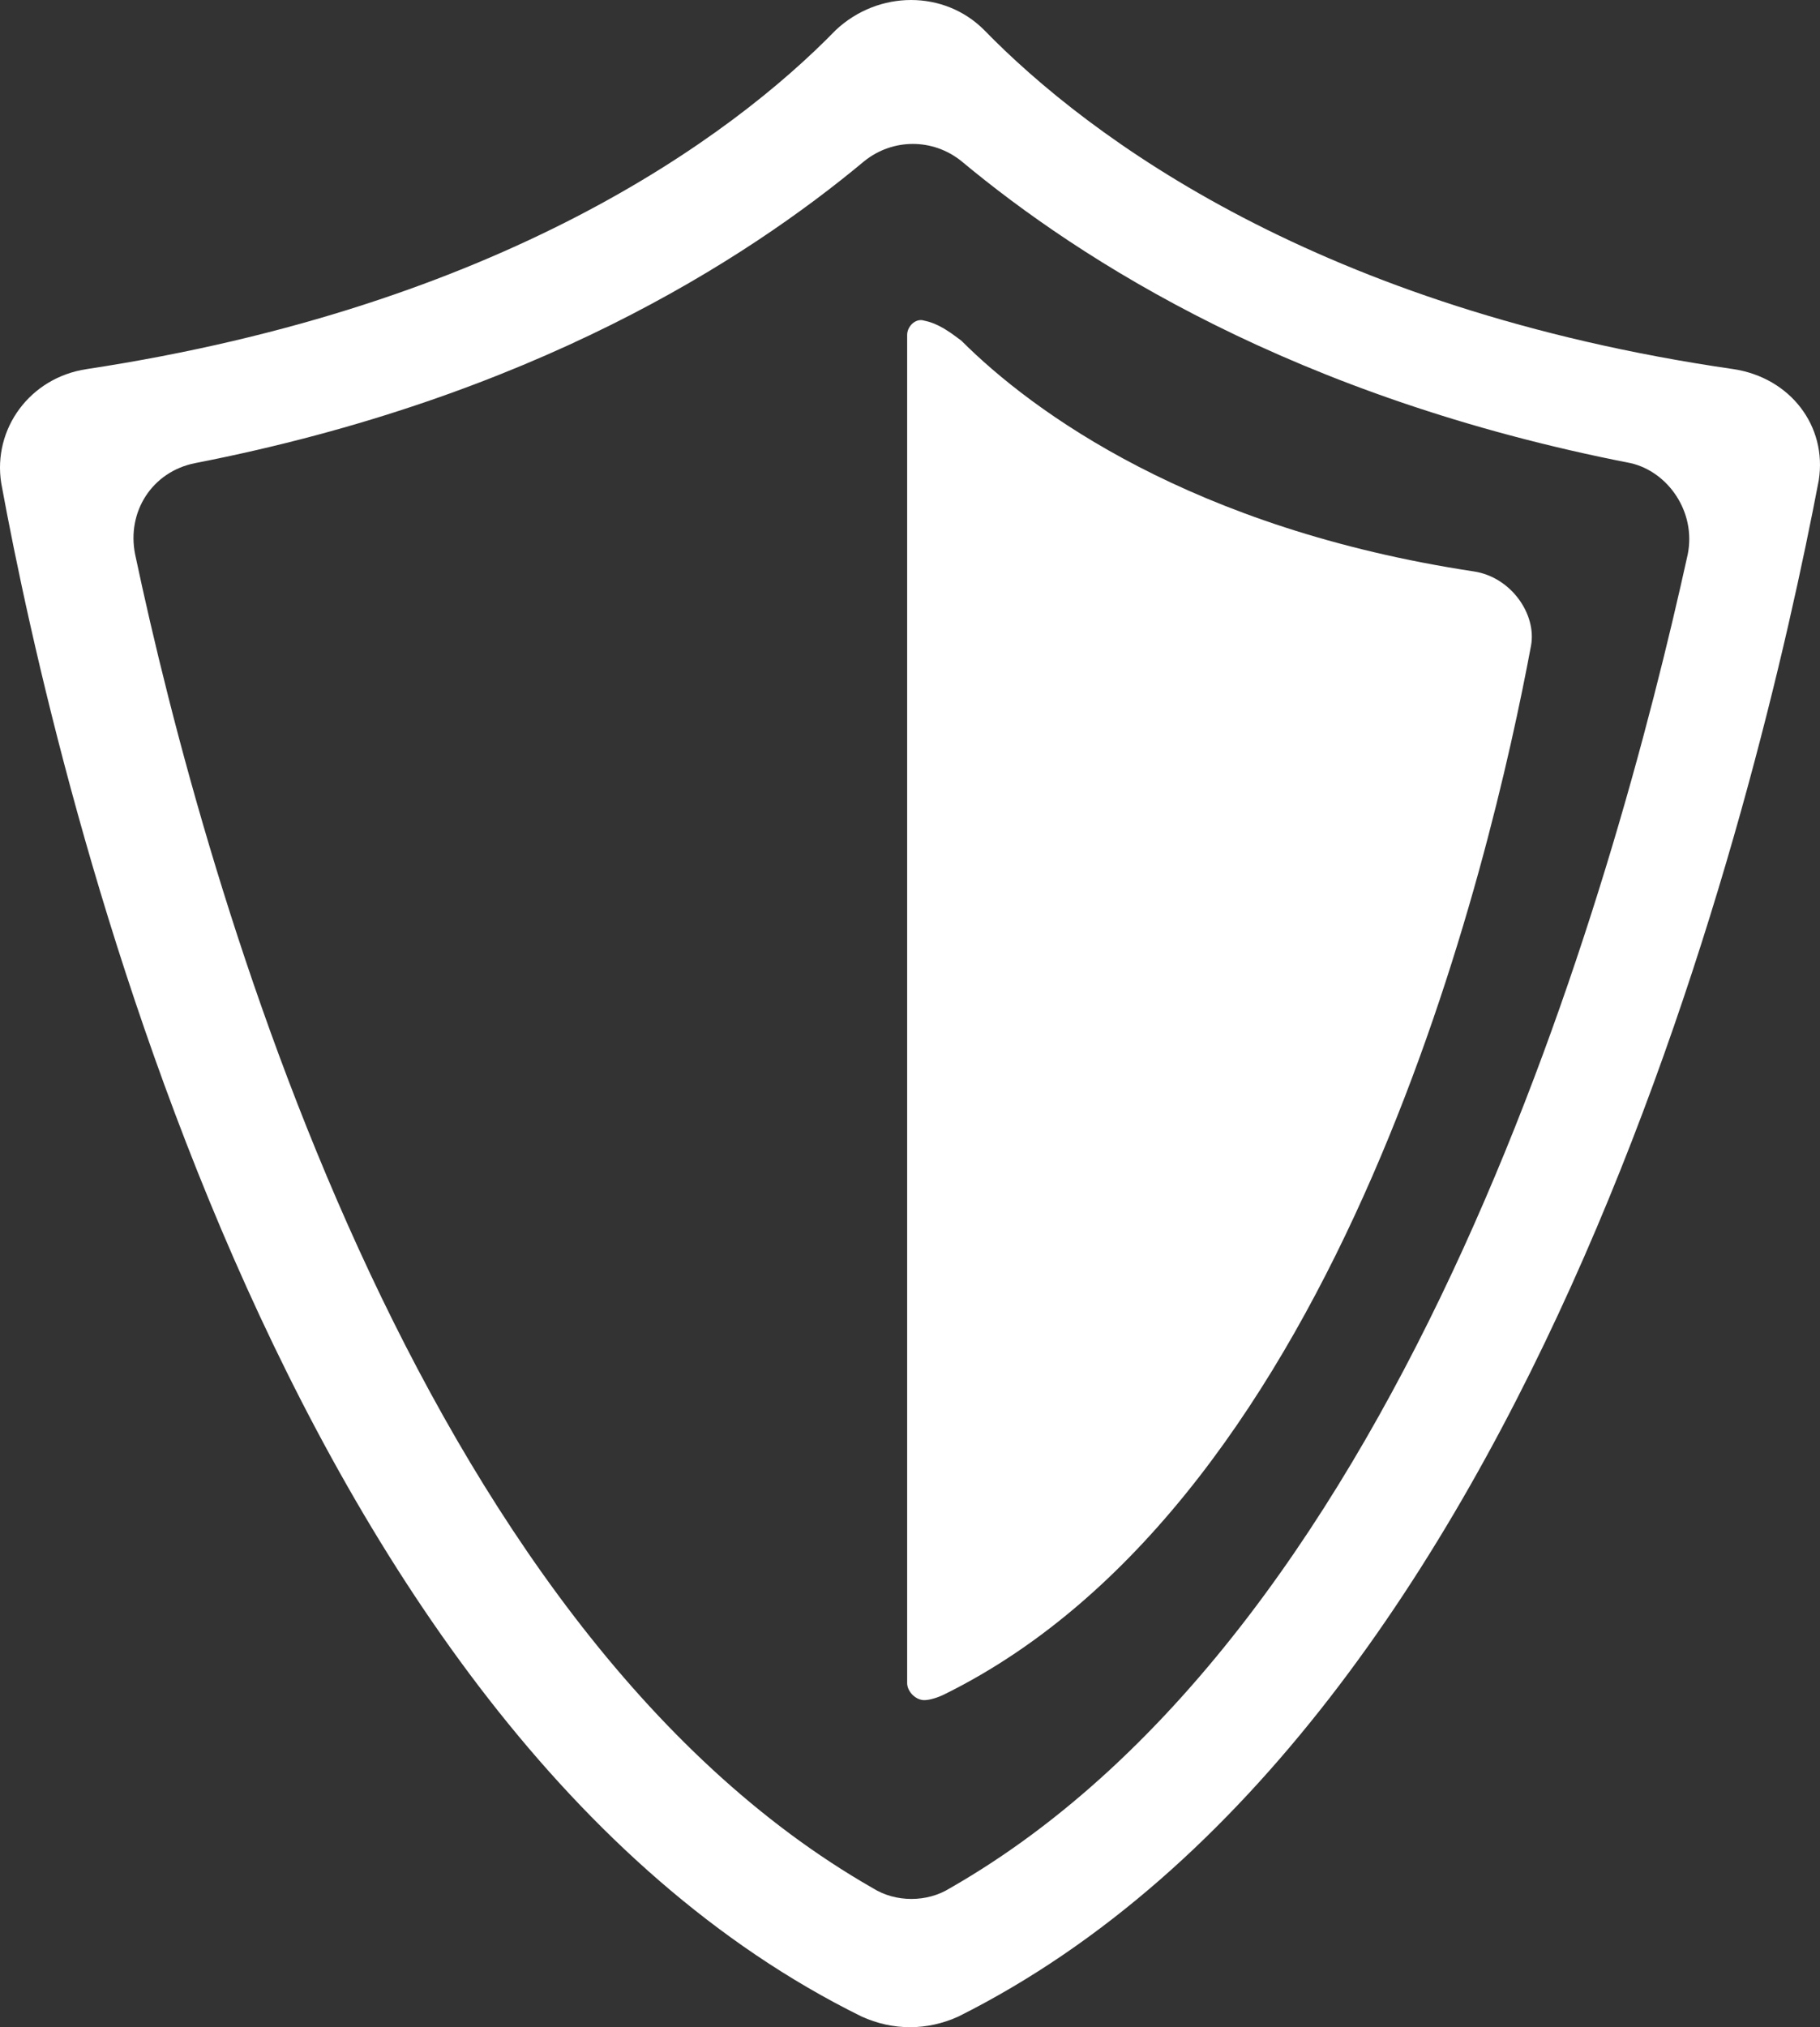
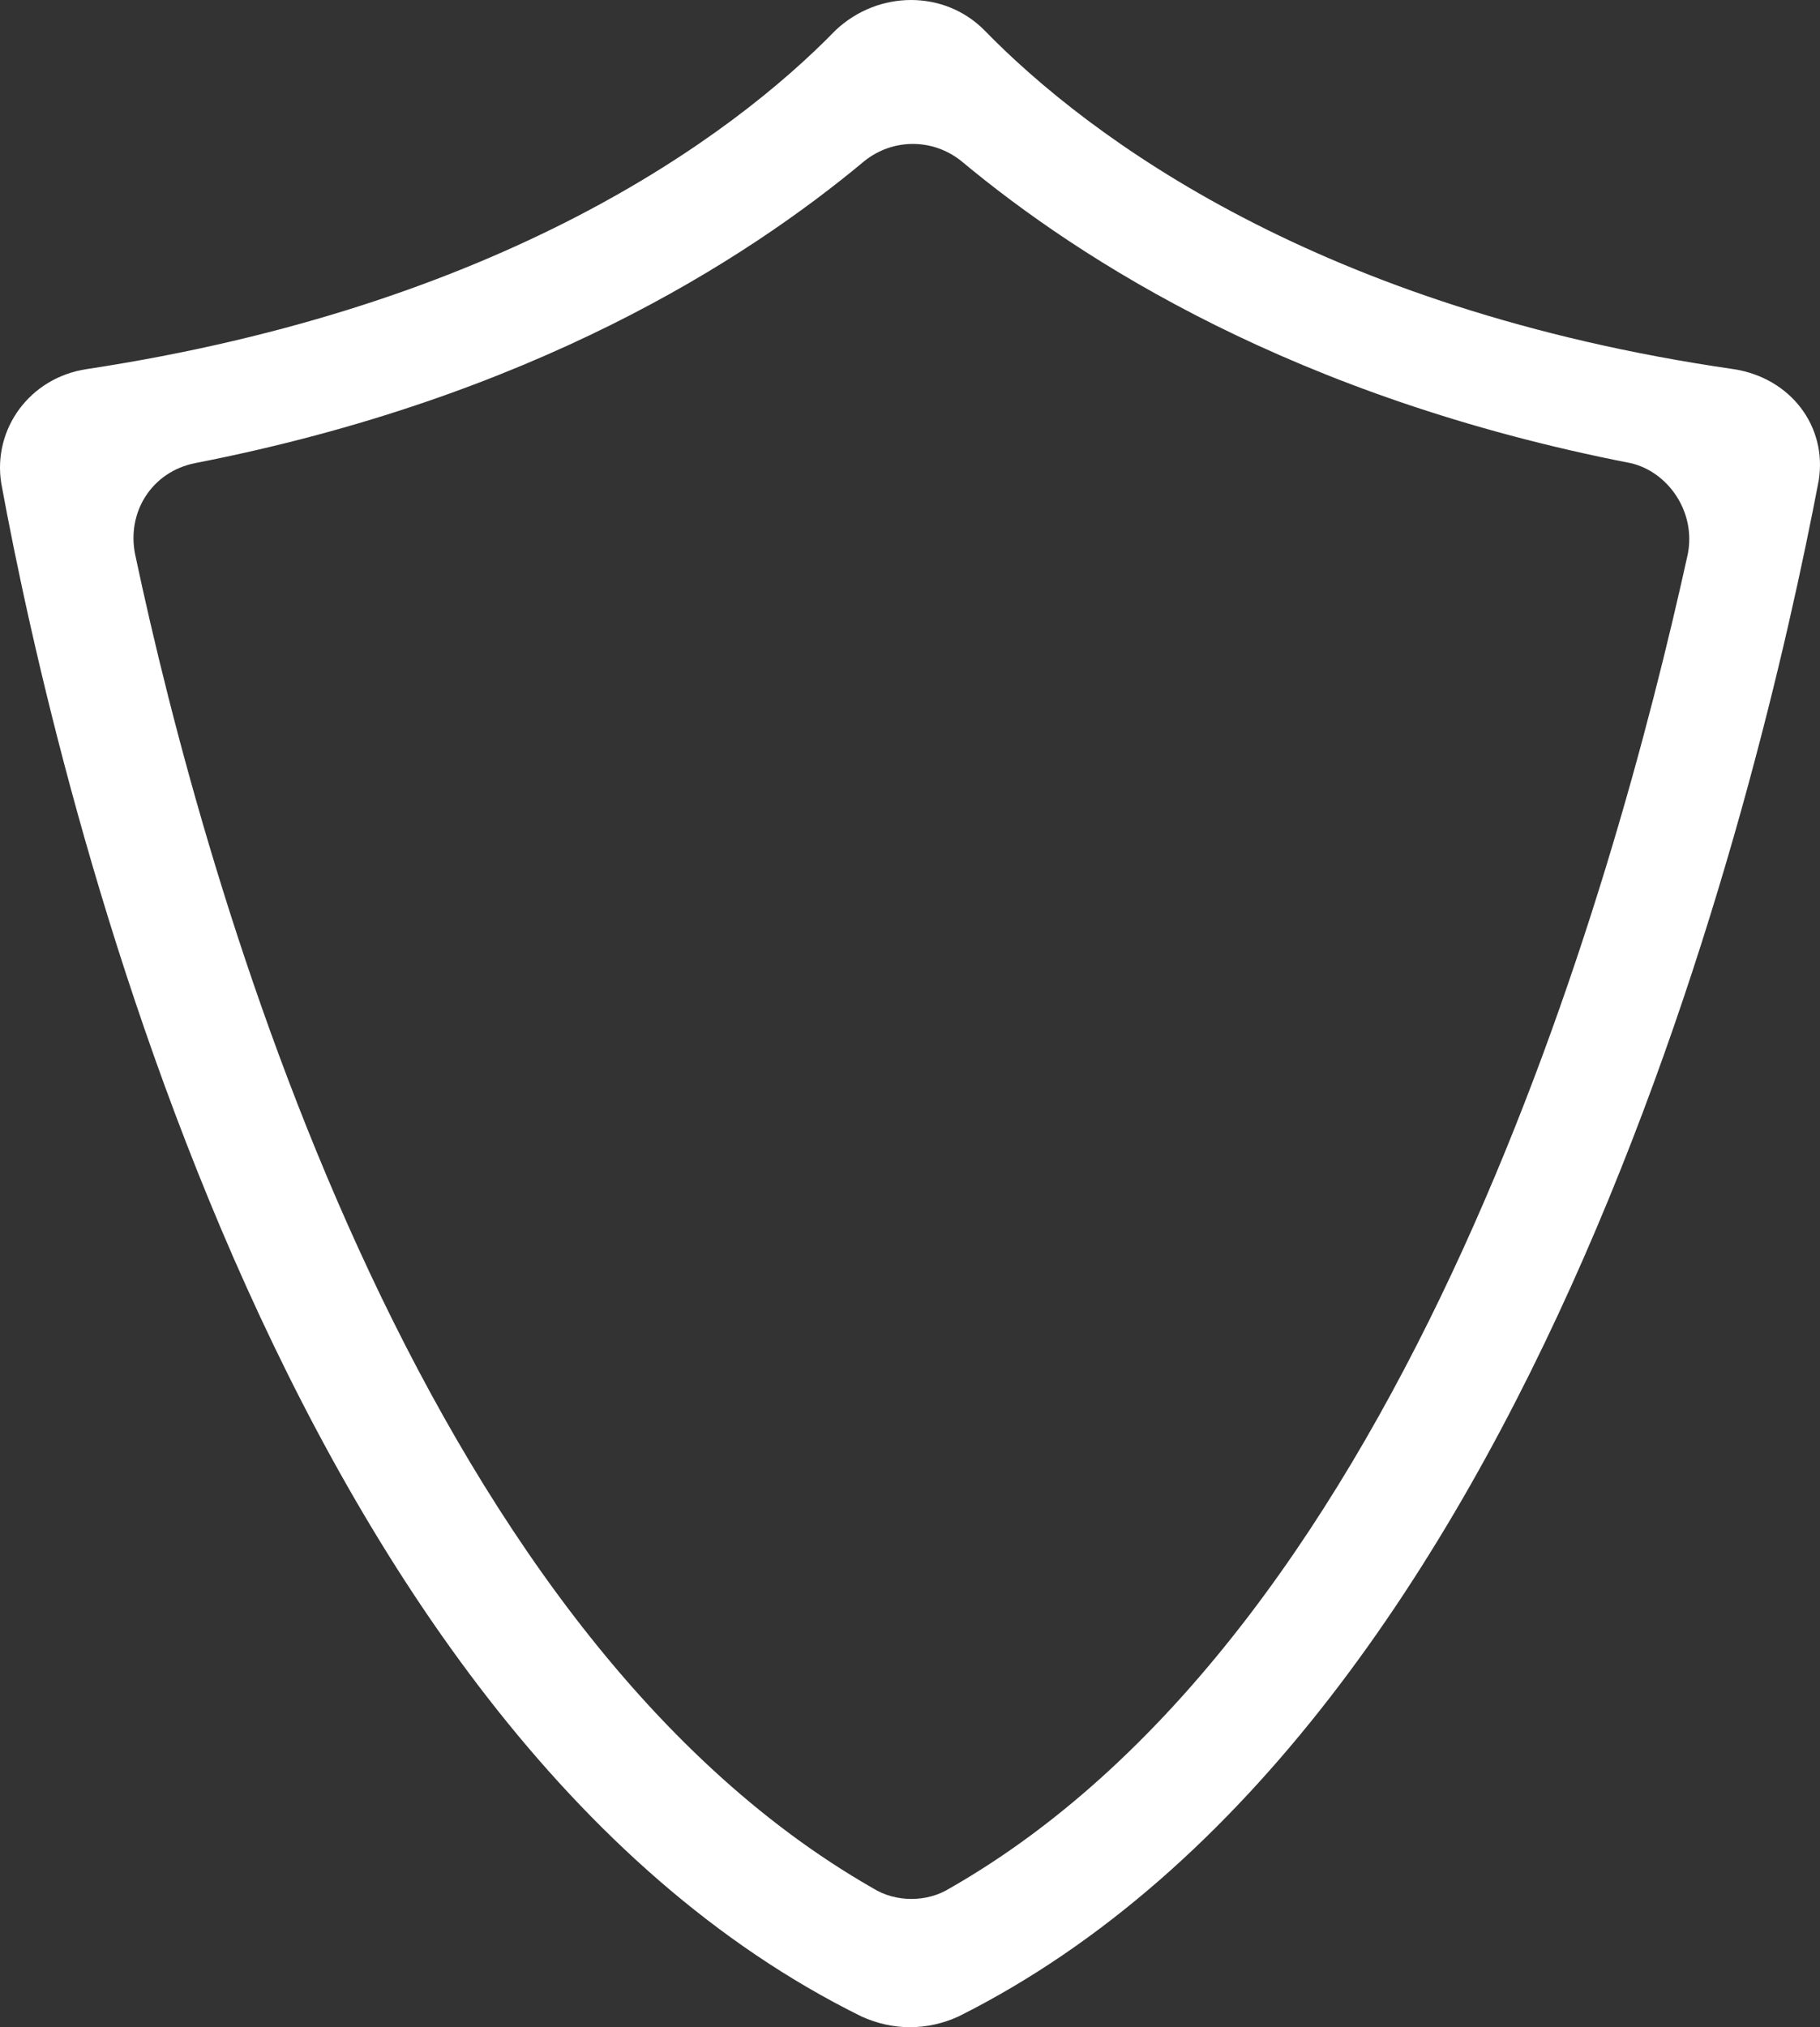
<svg xmlns="http://www.w3.org/2000/svg" version="1.1" id="Layer_1" x="0px" y="0px" width="259.943px" height="289.397px" viewBox="-0.175 275.352 259.943 289.397" enable-background="new -0.175 275.352 259.943 289.397" xml:space="preserve">
  <rect x="-0.175" y="275.352" width="259.943" height="289.397" fill="#333333" stroke="none" />
  <g>
    <path fill="#ffffff" d="M247.387,328.044c-58.998-8.545-91.957-32.958-107.012-48.419c-5.695-5.697-15.054-5.697-21.158,0   c-15.055,15.461-48.012,39.468-107.011,48.419C4.069,329.265-1.221,336.588,0,344.319c8.138,44.351,39.468,177.809,122.879,218.904   c4.476,2.034,9.359,2.034,13.834,0c83.005-41.502,114.335-174.554,122.88-219.312C260.814,336.182,255.524,329.265,247.387,328.044   z M240.877,354.491c-10.58,48.013-39.875,152.989-105.384,190.423c-3.255,2.034-7.731,2.034-10.986,0   C58.999,507.48,29.296,402.504,19.124,354.491c-1.221-6.103,2.441-11.799,8.545-13.02c48.012-9.358,78.529-28.889,95.618-43.13   c4.069-3.255,9.765-3.255,13.834,0c17.088,14.241,47.605,33.771,95.617,43.13C238.028,342.692,242.098,348.388,240.877,354.491z" />
-     <path fill="#ffffff" d="M210.359,356.933c-40.281-6.103-63.066-22.786-73.238-32.958c-1.628-1.221-3.256-2.441-5.29-2.848   c-1.221-0.407-2.441,0.813-2.441,2.034v192.457c0,1.221,1.221,2.441,2.441,2.441c0.813,0,2.034-0.407,2.849-0.813   c56.963-28.075,78.121-119.218,83.818-149.734C219.312,363.036,215.649,357.747,210.359,356.933z" />
  </g>
</svg>